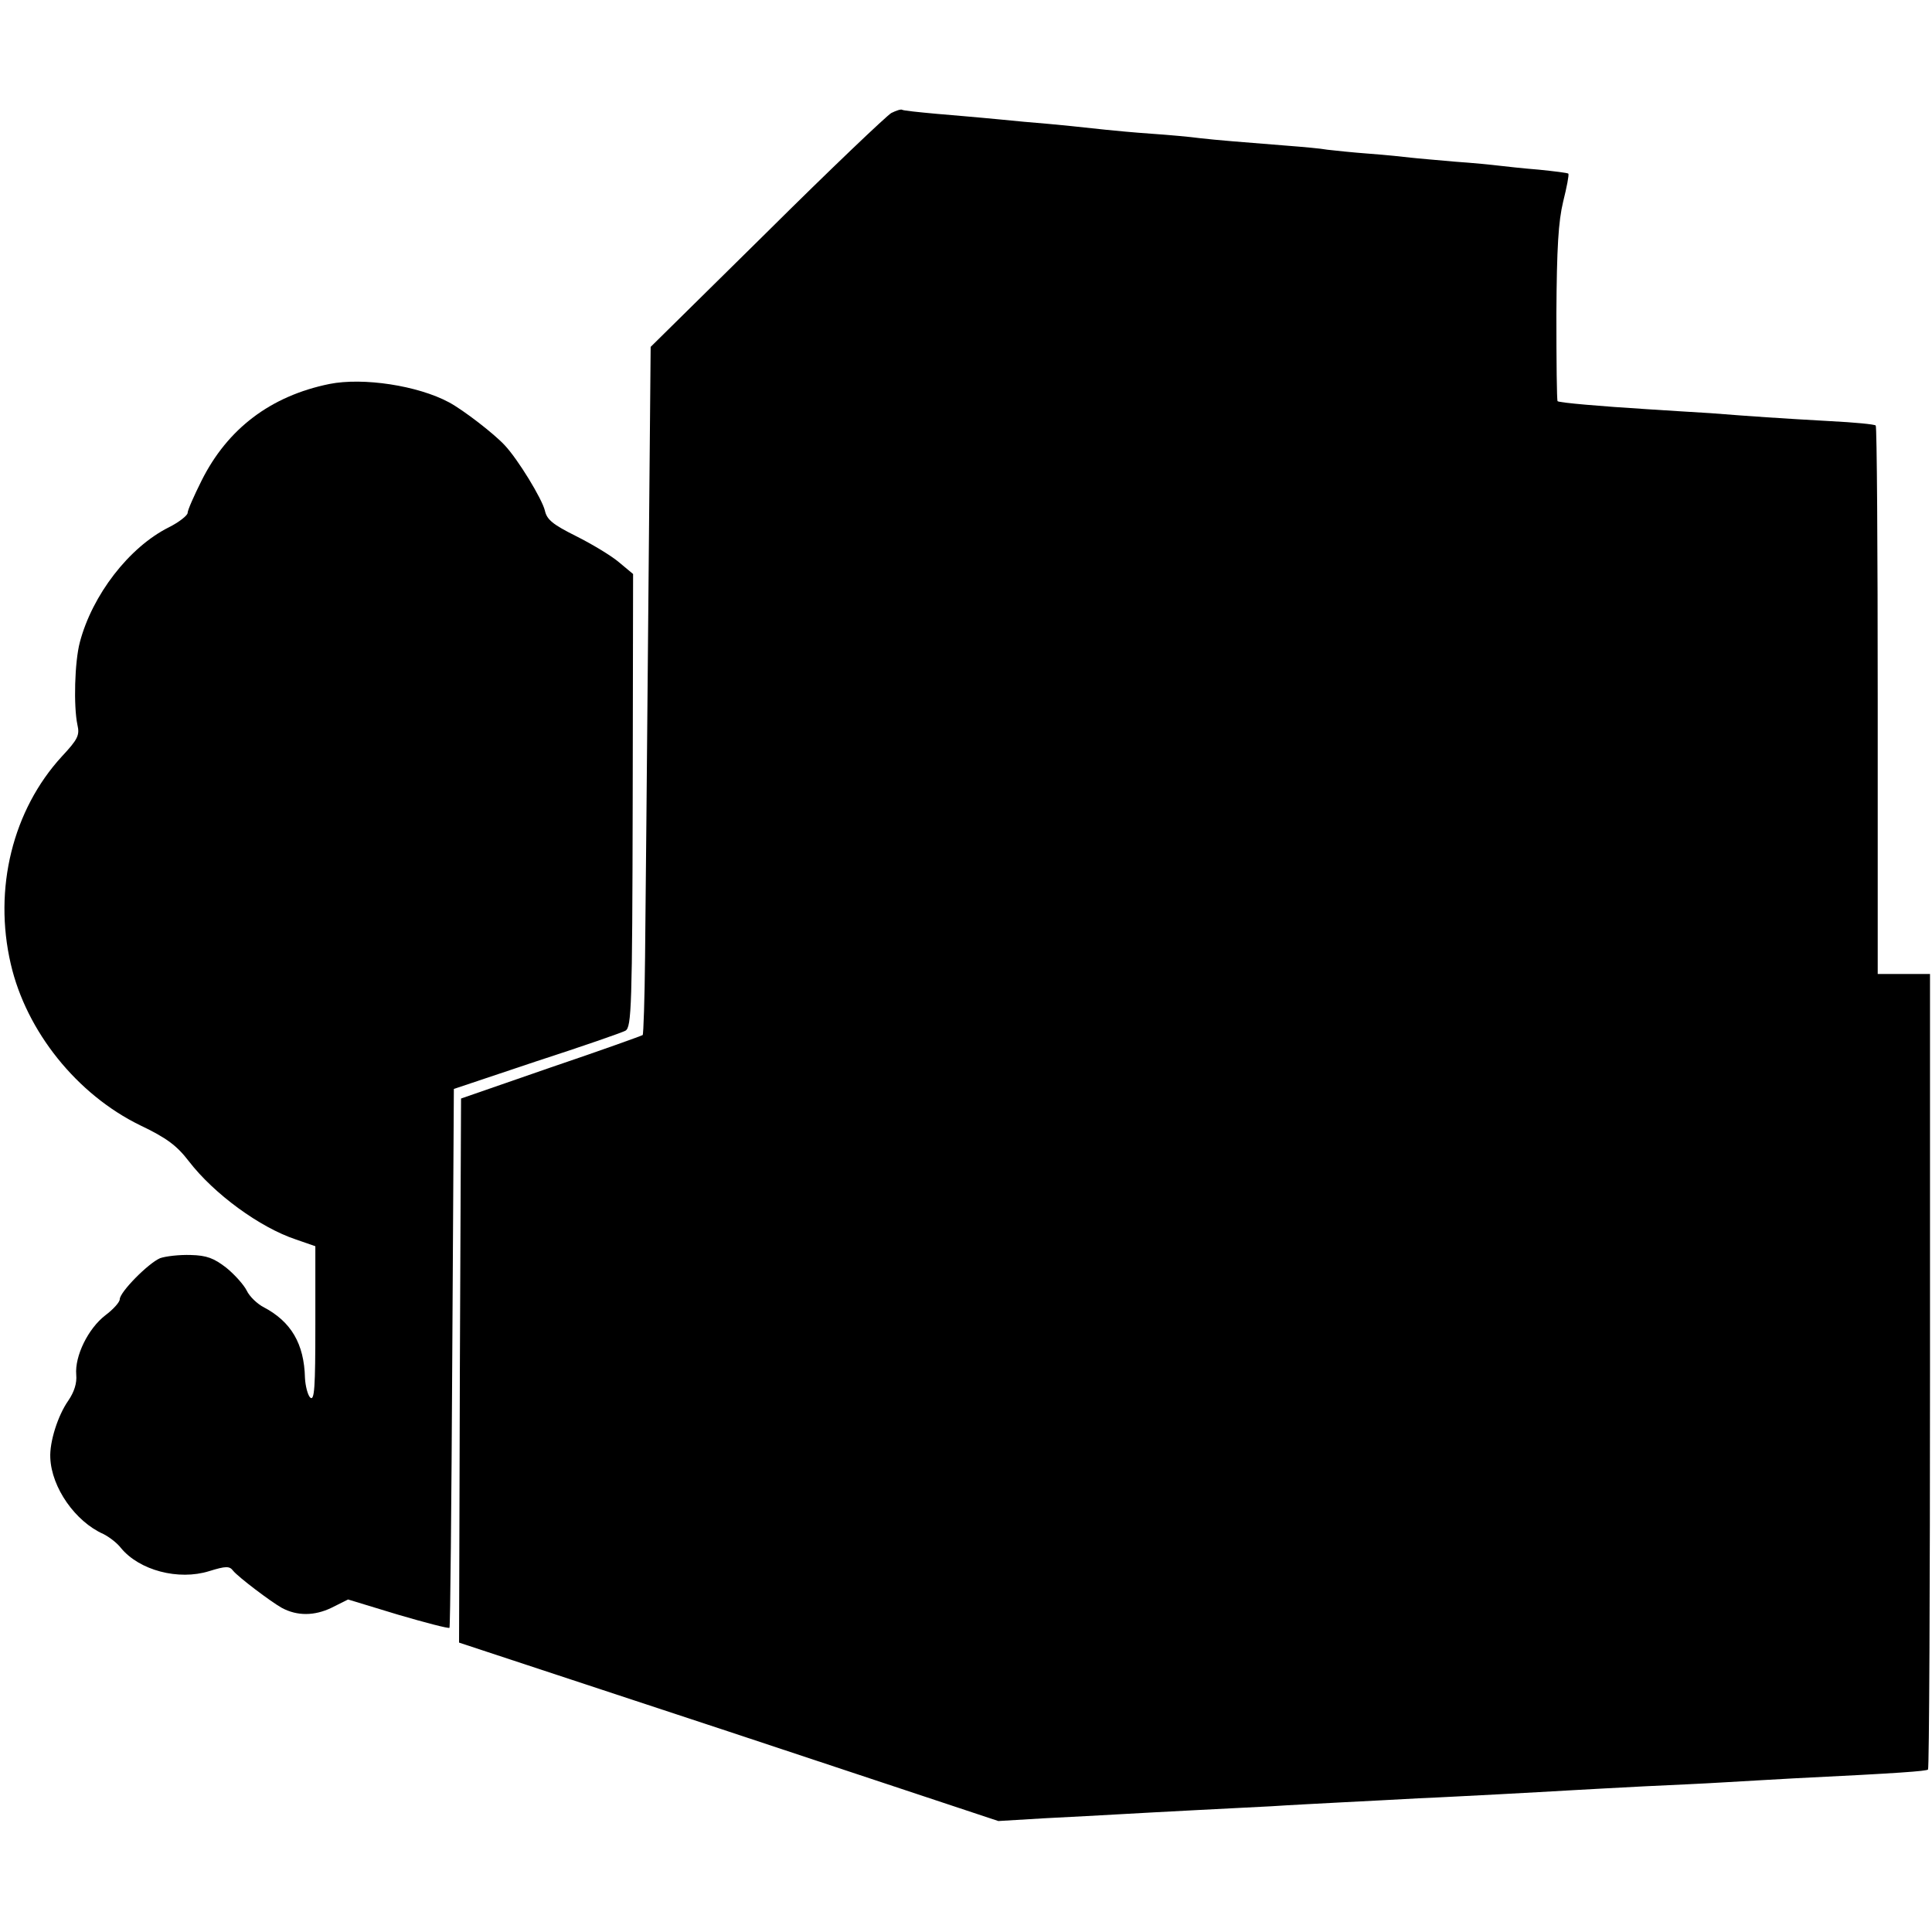
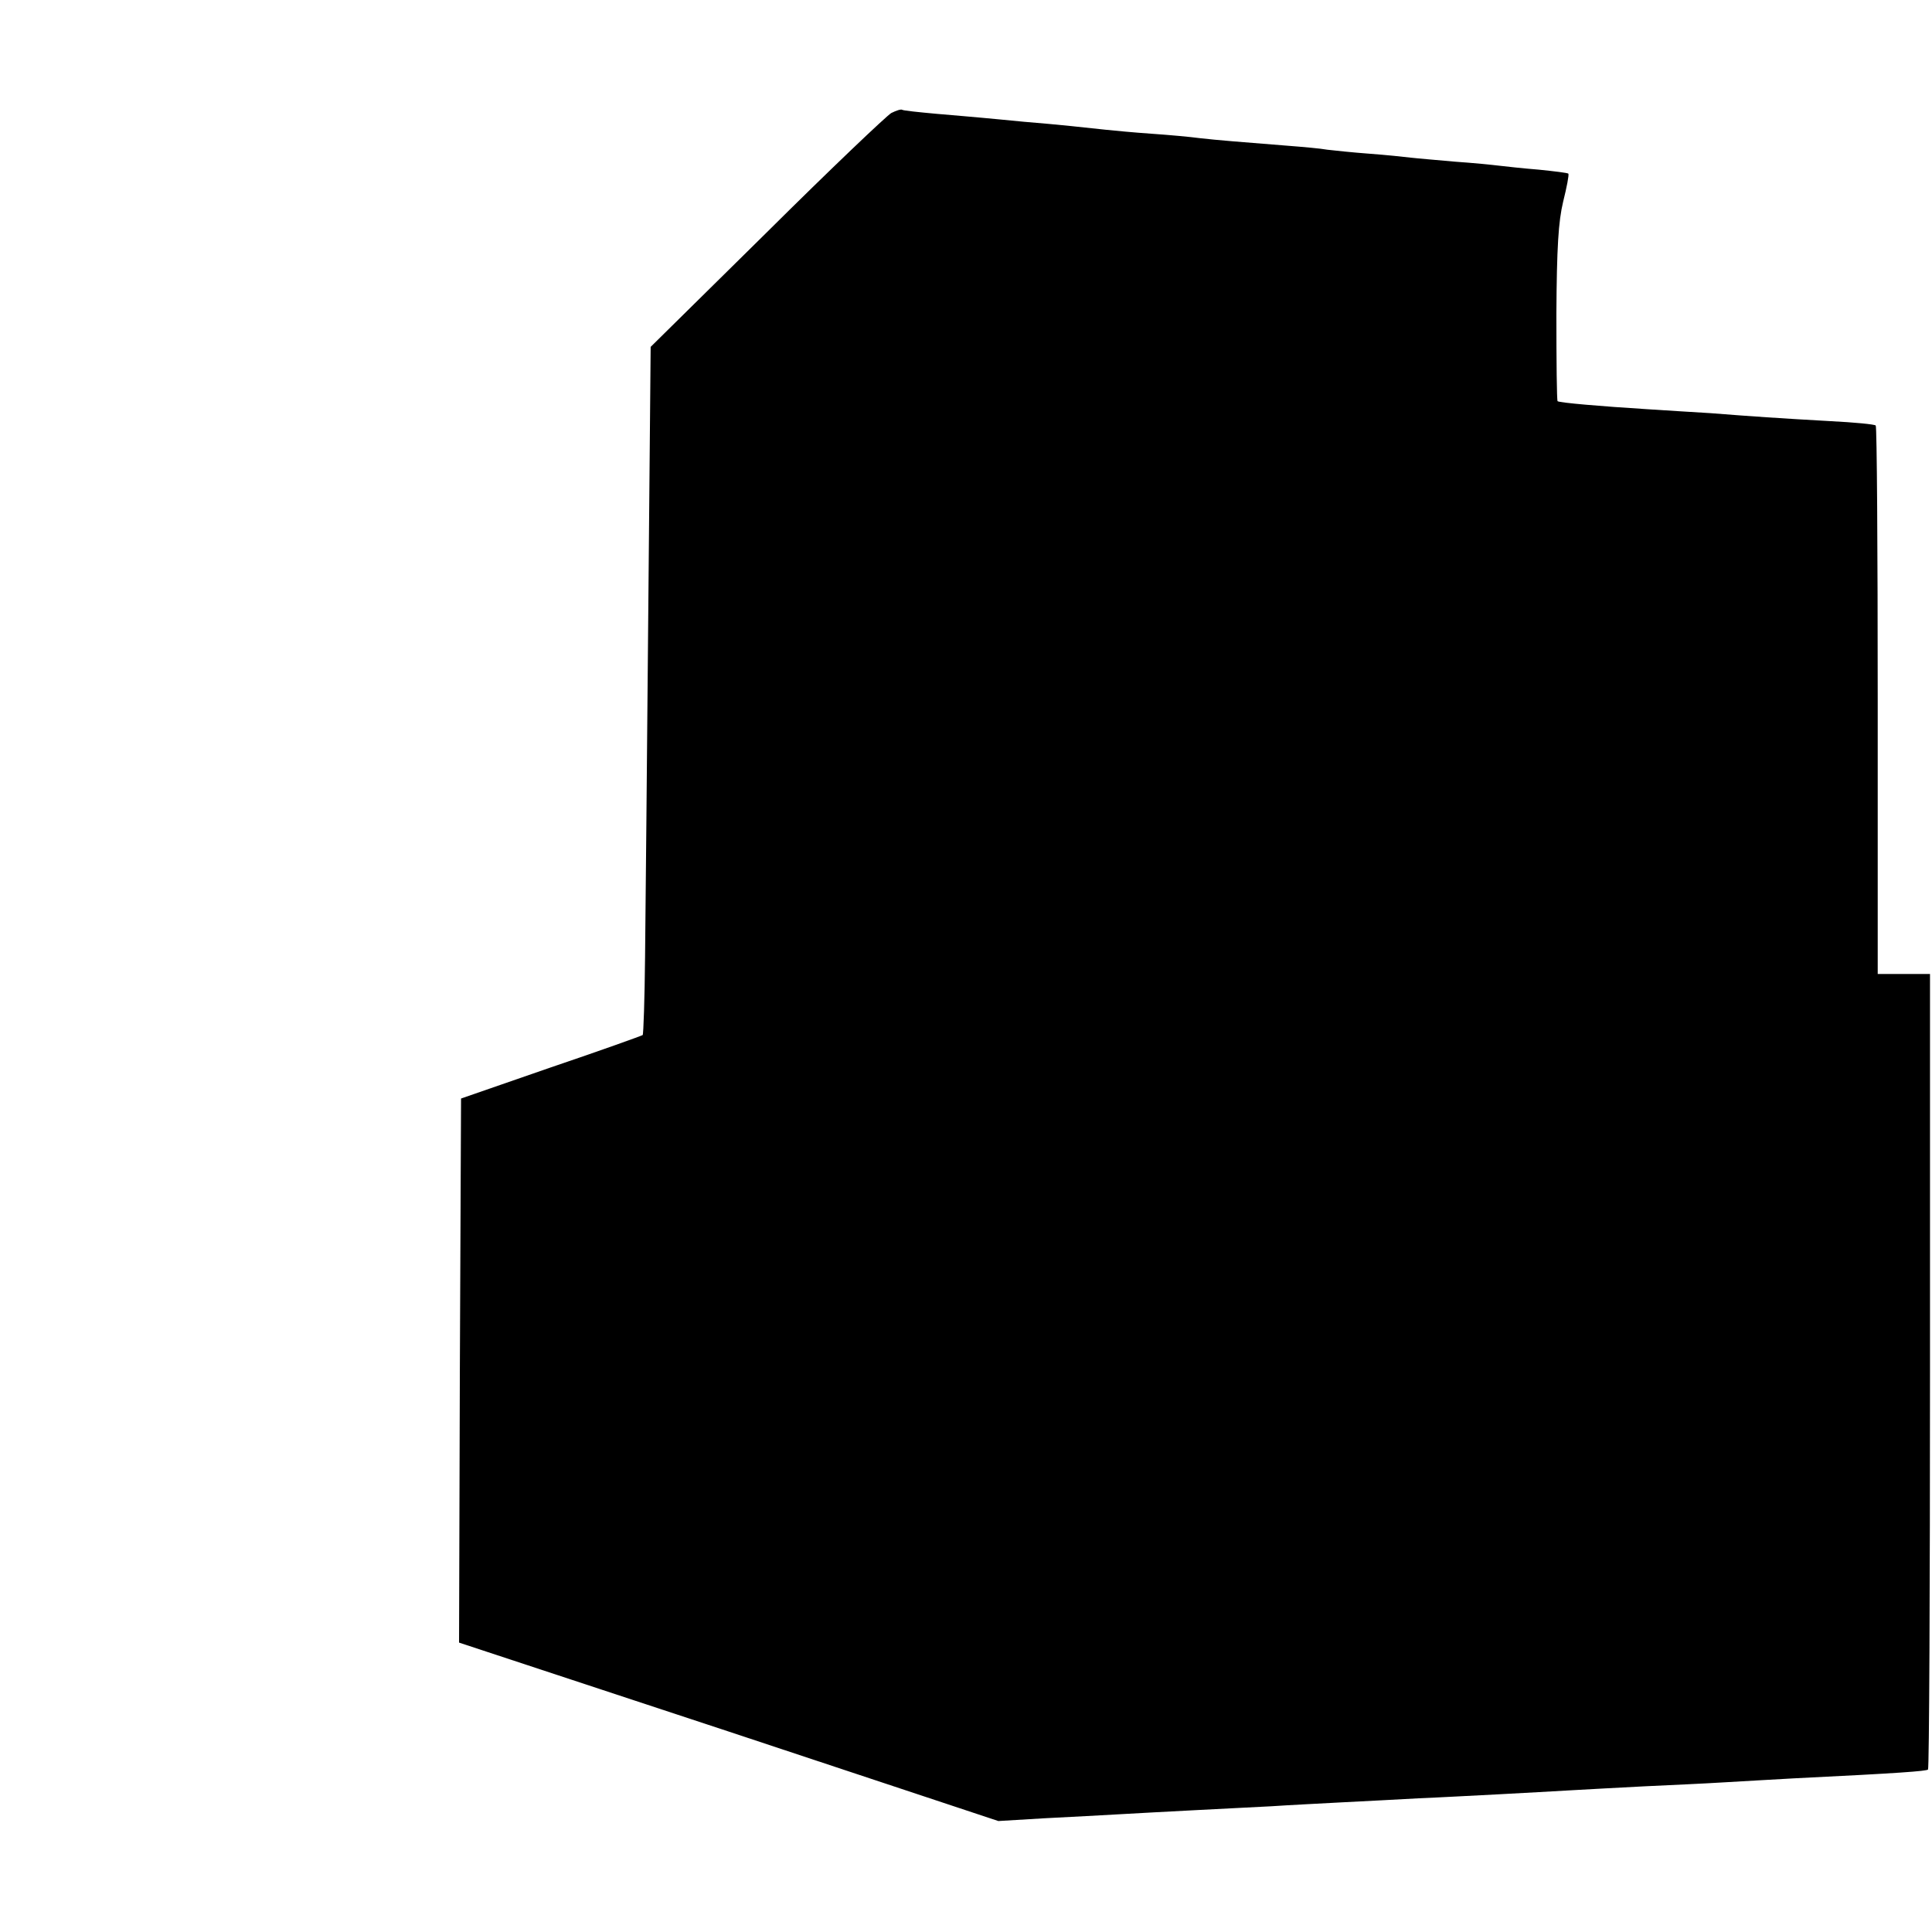
<svg xmlns="http://www.w3.org/2000/svg" version="1.0" width="484pt" height="484pt" viewBox="0 0 484 484" preserveAspectRatio="xMidYMid meet">
  <g transform="translate(0,484) scale(0.1,-0.1)" fill="#000000" stroke="none">
    <path d="M2233 4557 c-12 -7 -153 -141 -312 -299 l-291 -287 -6 -668 c-3 -367 -7 -754 -8 -860 -1 -105 -4 -194 -6 -196 -3 -2 -106 -39 -230 -81 l-225 -78 -3 -681 -2 -682 676 -223 675 -224 117 7 c64 3 149 8 187 10 39 2 122 7 185 10 63 3 151 8 195 10 44 3 125 7 180 10 55 3 141 7 190 10 50 2 140 7 200 10 61 3 142 8 180 10 39 2 122 7 185 10 63 3 153 7 200 10 47 3 126 7 175 10 266 13 330 18 335 22 3 3 5 452 5 999 l0 994 -65 0 -66 0 0 685 c0 376 -2 687 -5 689 -2 3 -54 8 -114 11 -125 7 -199 12 -300 20 -38 2 -110 7 -160 10 -112 7 -219 16 -223 20 -2 2 -3 100 -3 219 1 166 5 231 17 281 9 36 15 67 13 70 -2 2 -35 6 -74 10 -38 3 -83 8 -100 10 -16 2 -66 7 -110 10 -44 4 -93 8 -110 10 -16 2 -64 7 -105 10 -41 3 -88 8 -105 10 -16 3 -61 7 -100 10 -113 9 -177 14 -220 19 -22 3 -76 8 -120 11 -44 3 -96 8 -115 10 -46 5 -118 13 -205 20 -38 4 -86 8 -105 10 -19 2 -71 6 -115 10 -44 4 -82 8 -85 10 -3 2 -15 -2 -27 -8z" />
-     <path d="M825 3878 c-147 -30 -255 -112 -320 -242 -19 -38 -35 -74 -35 -81 0 -6 -21 -23 -47 -36 -100 -50 -192 -170 -223 -288 -13 -49 -16 -160 -6 -207 6 -26 1 -36 -39 -79 -123 -134 -172 -331 -128 -520 39 -169 166 -327 324 -404 67 -32 92 -51 122 -90 63 -82 178 -166 268 -196 l49 -17 0 -196 c0 -157 -2 -193 -13 -183 -6 6 -12 29 -13 49 -2 86 -35 141 -103 177 -16 8 -36 27 -43 42 -7 14 -30 40 -51 57 -31 24 -49 31 -89 32 -28 1 -63 -3 -77 -8 -30 -13 -101 -85 -101 -103 0 -7 -16 -25 -36 -40 -43 -33 -77 -102 -73 -149 2 -21 -5 -43 -20 -65 -26 -37 -47 -103 -45 -143 3 -75 63 -160 133 -191 14 -7 34 -22 44 -35 46 -56 144 -82 221 -58 42 13 51 13 60 1 13 -16 95 -78 122 -93 39 -21 82 -20 124 0 l42 21 125 -38 c68 -20 126 -35 129 -33 2 3 5 307 7 677 l4 673 206 69 c114 37 215 72 224 77 15 9 17 59 18 577 l1 567 -36 30 c-19 16 -67 45 -107 65 -58 29 -73 41 -78 64 -7 29 -67 128 -101 164 -26 28 -102 87 -139 107 -78 42 -215 63 -300 46z" />
  </g>
</svg>